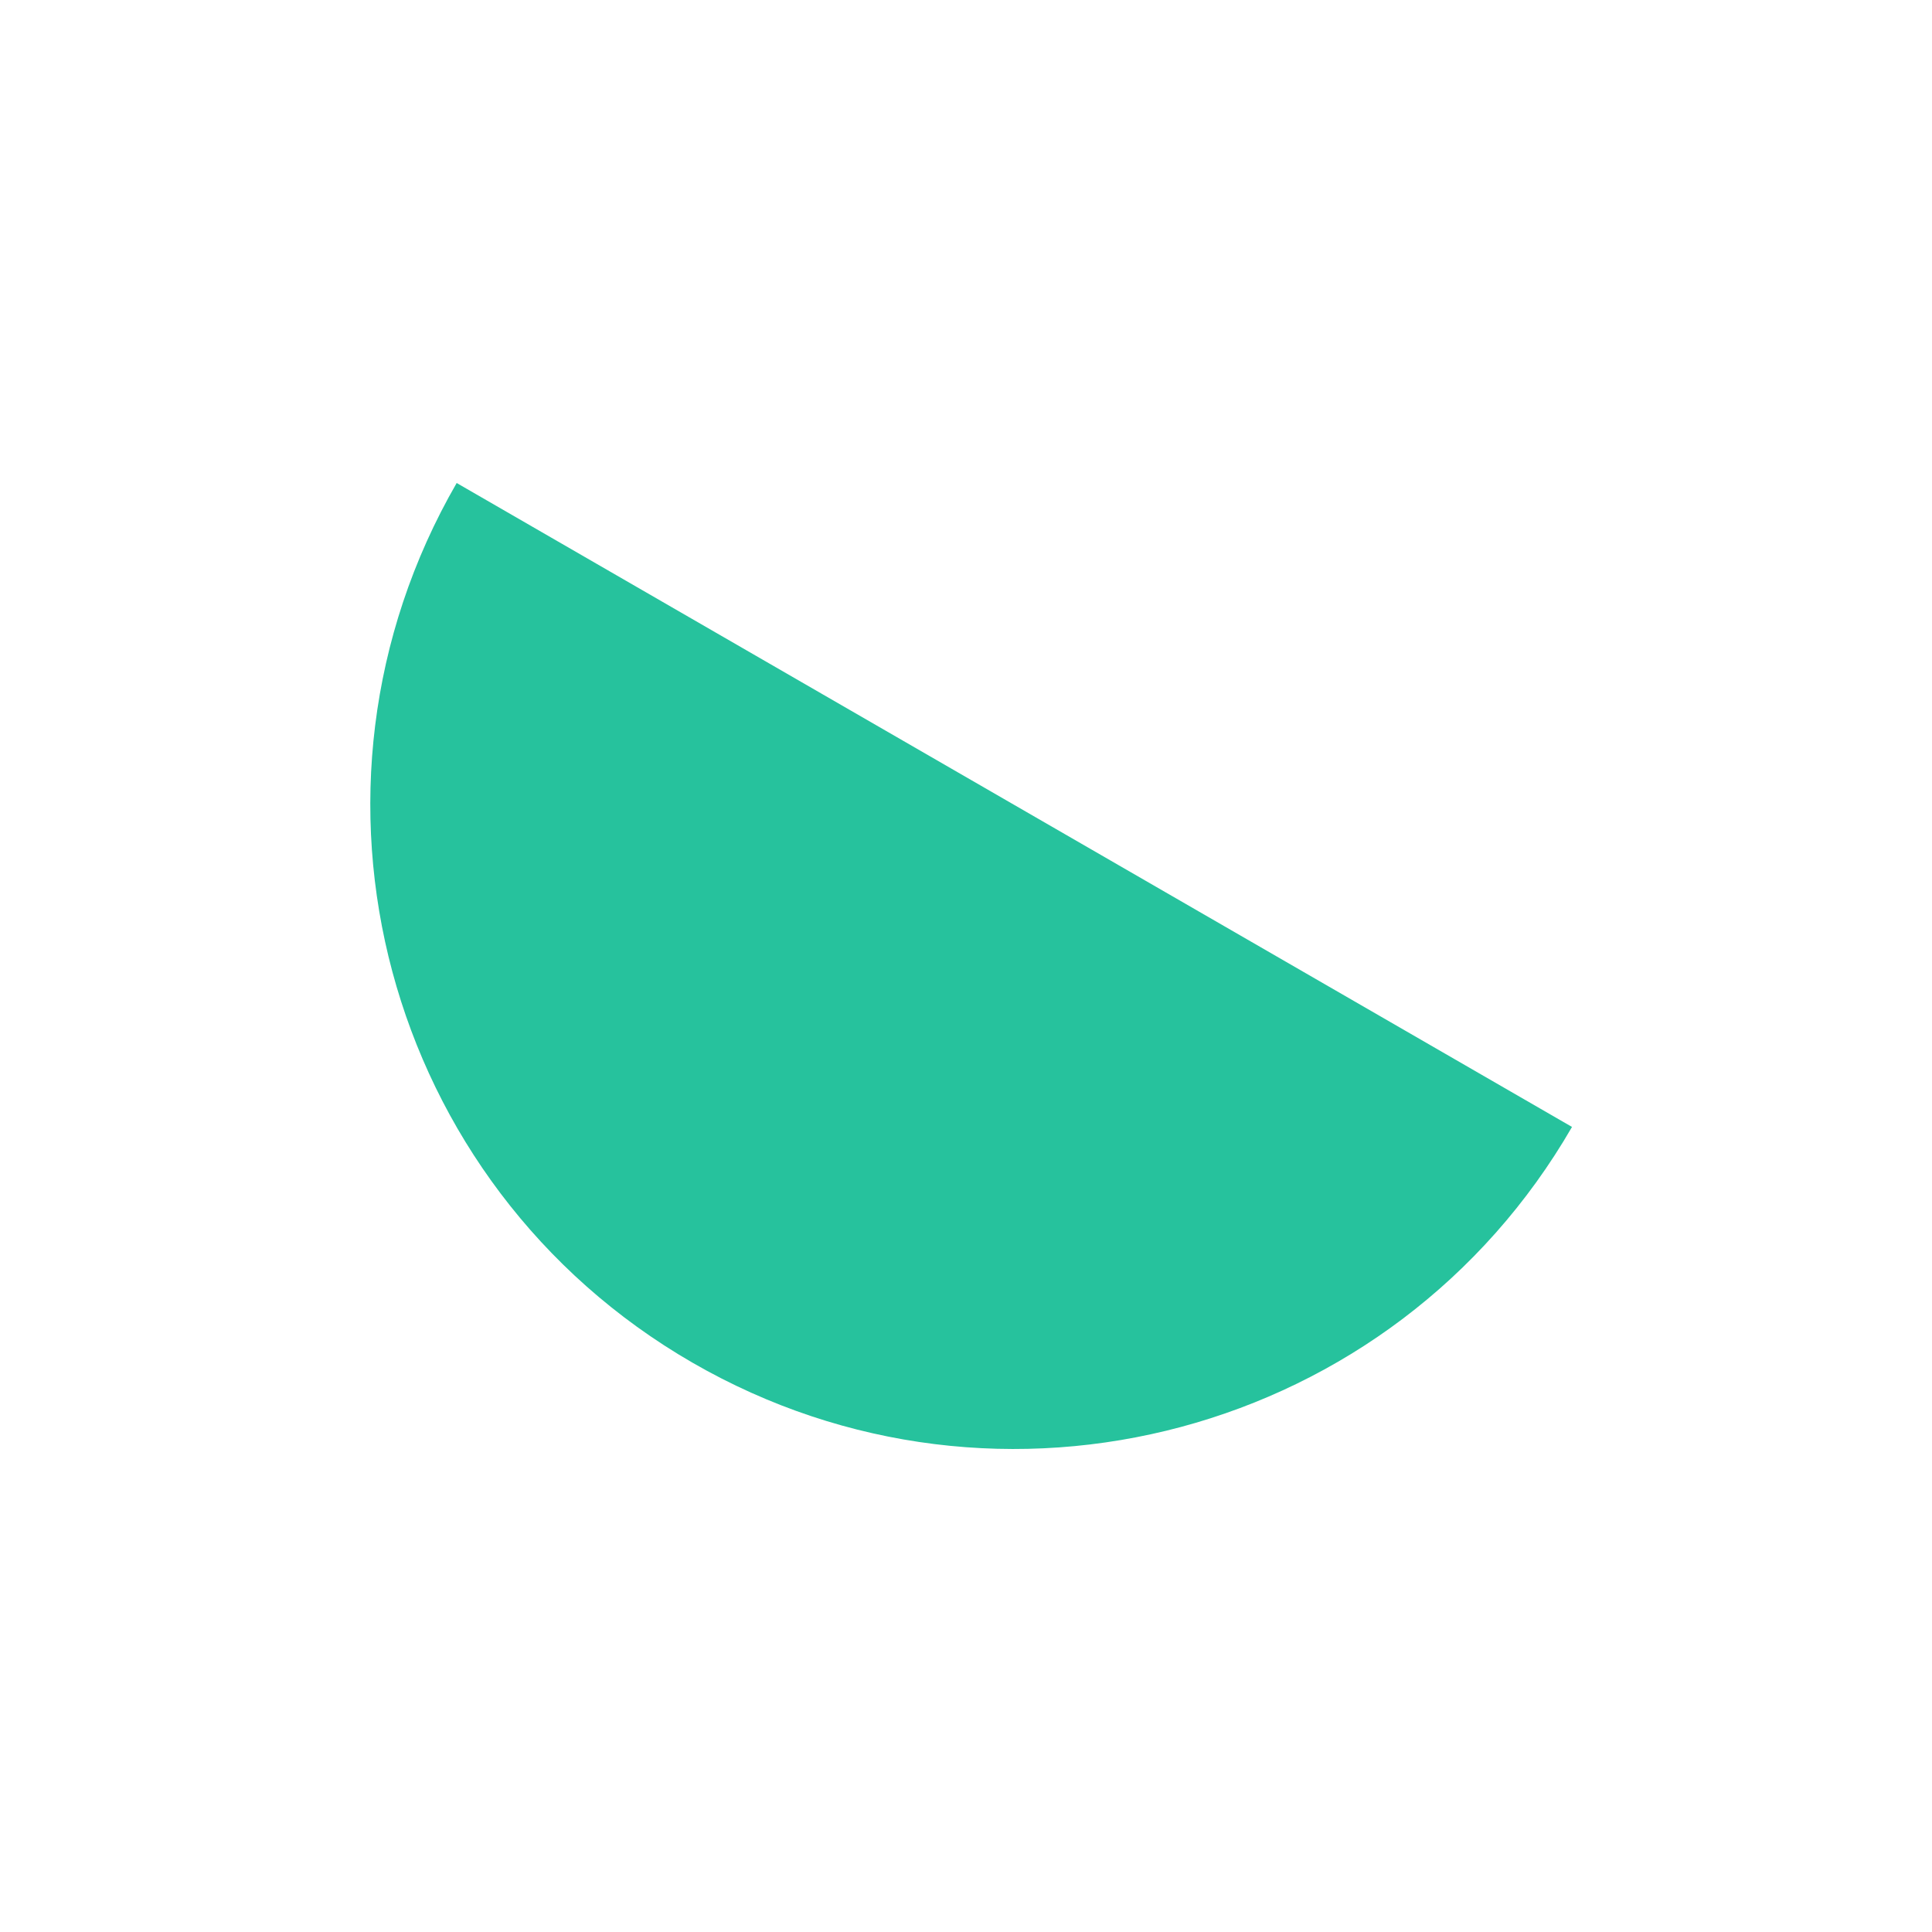
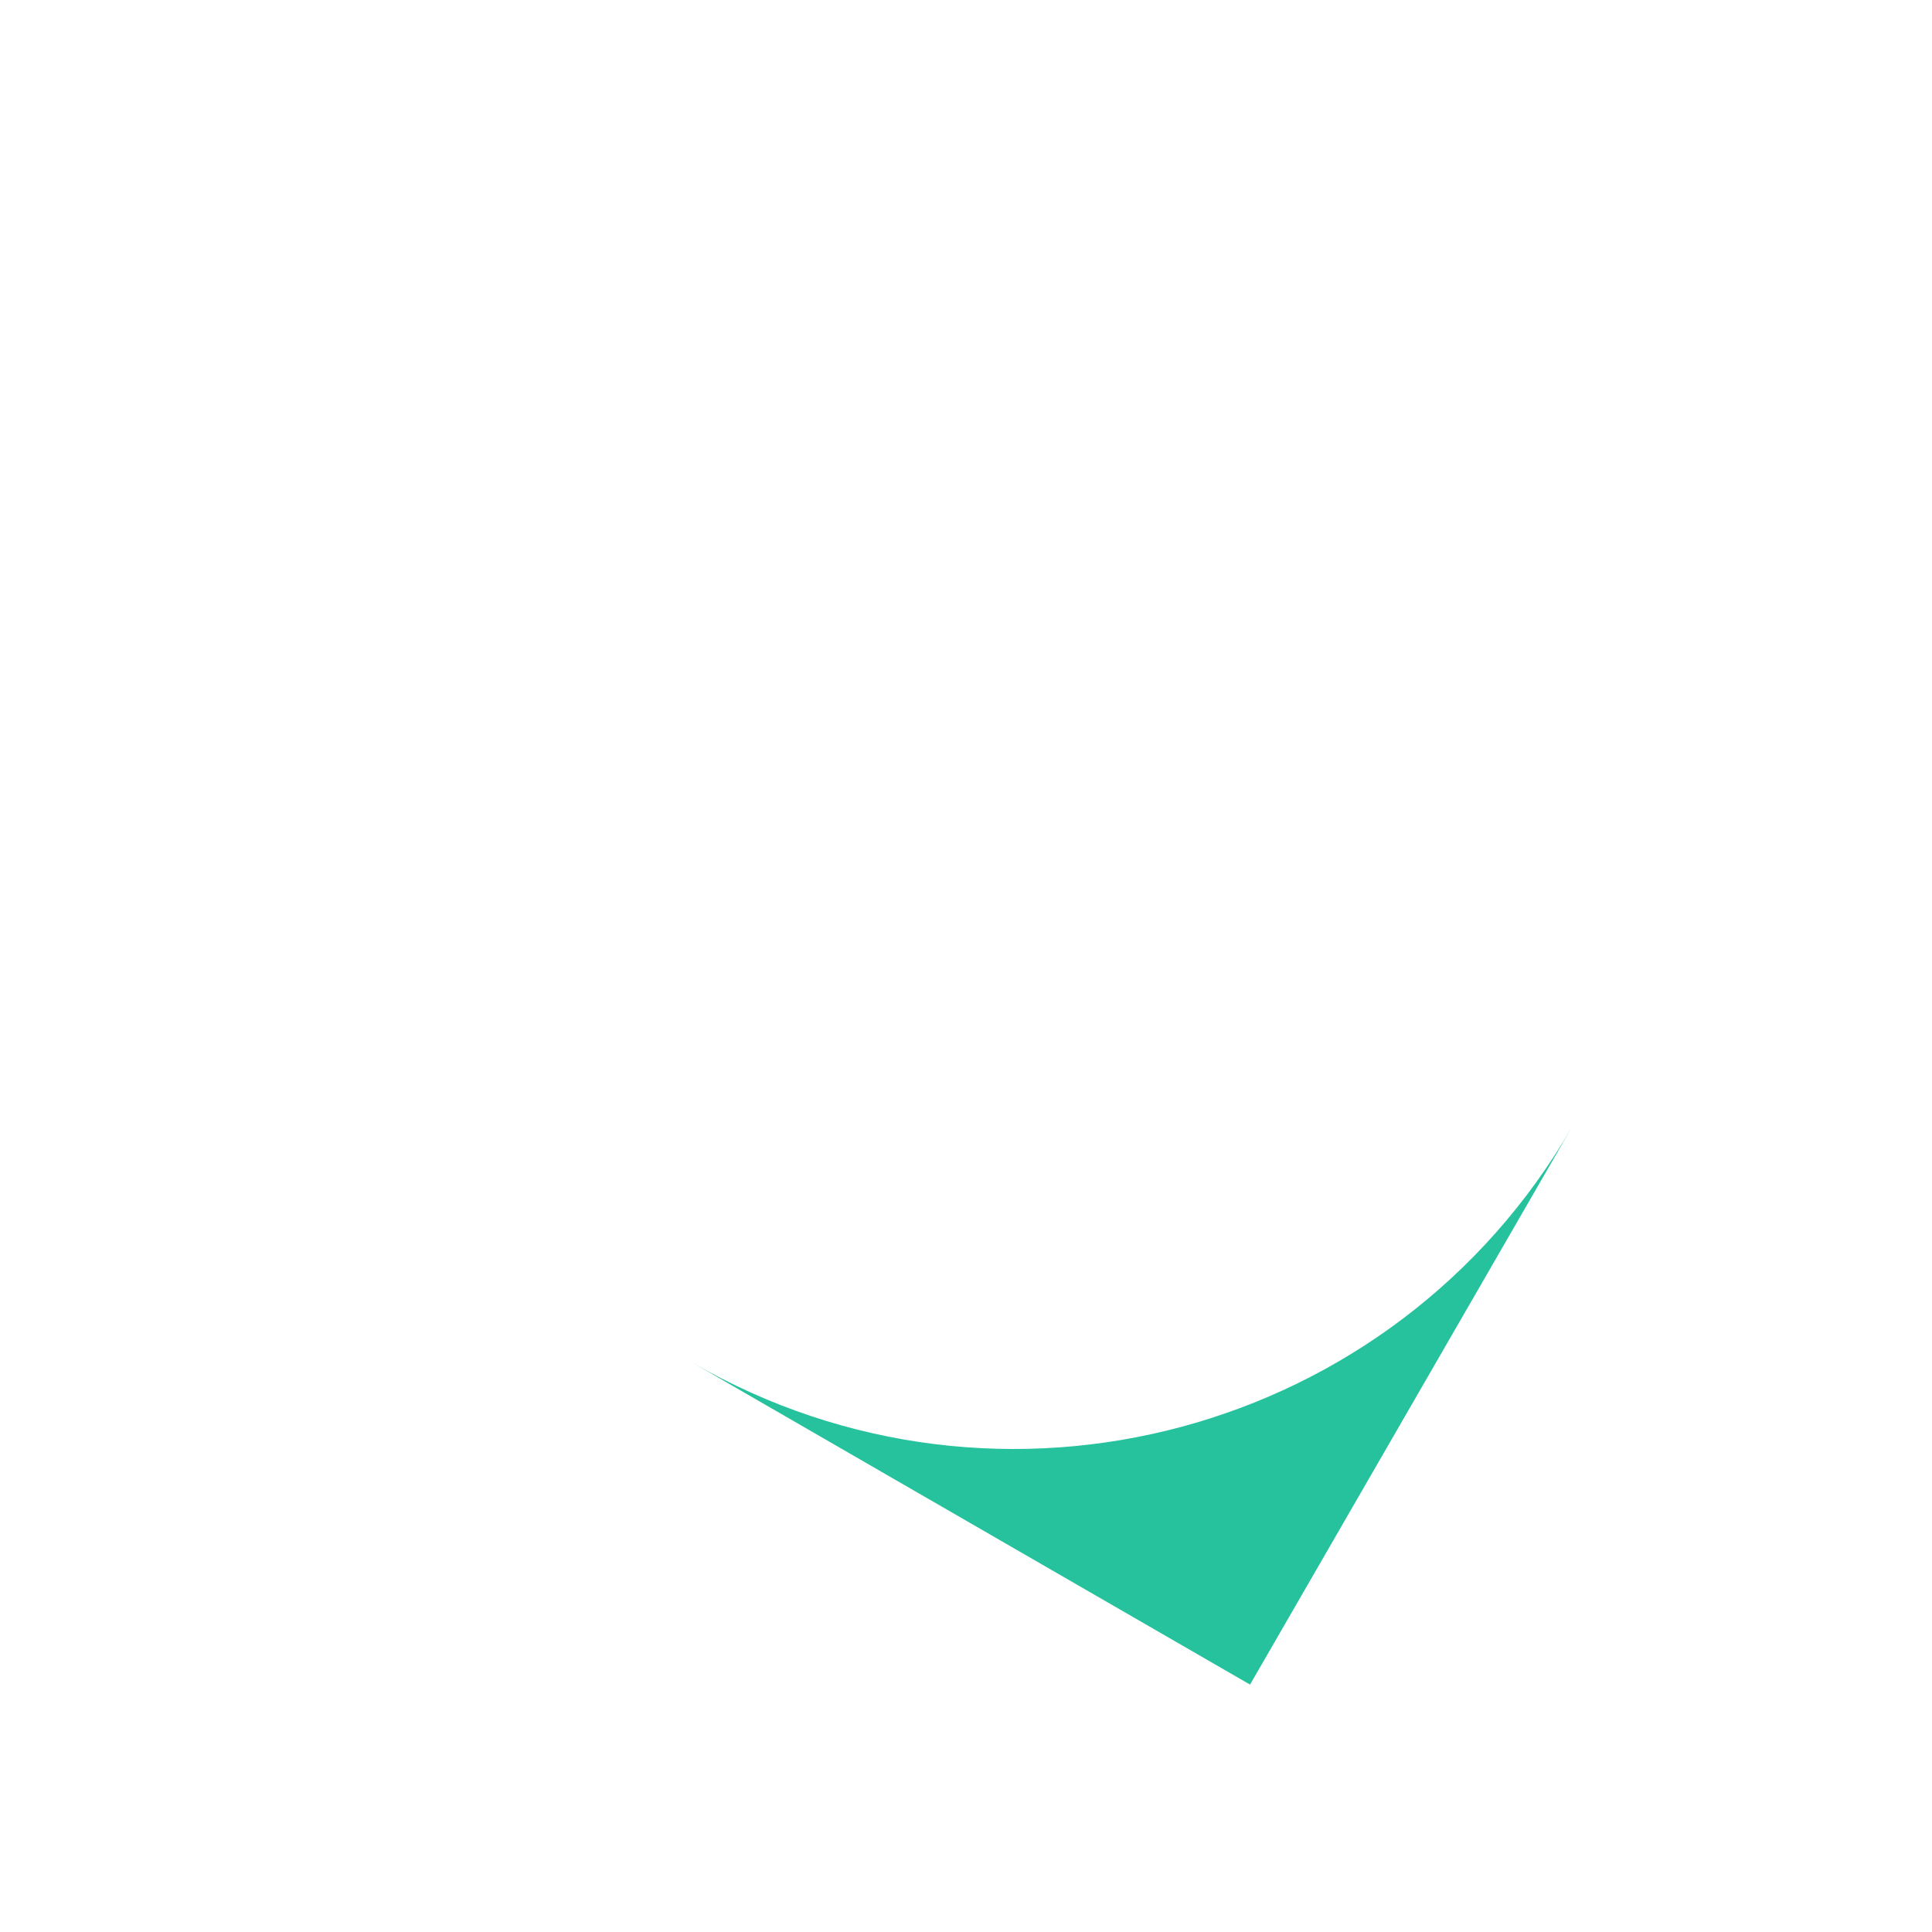
<svg xmlns="http://www.w3.org/2000/svg" data-bbox="23 30 74.64 60" viewBox="0 0 120 120" height="120" width="120" data-type="color">
  <g>
-     <path fill="#26C29D" d="M97.64 69.996c-11.045 19.13-35.506 25.683-54.635 14.639C23.875 73.59 17.32 49.13 28.365 30l34.637 19.998z" clip-rule="evenodd" fill-rule="evenodd" data-color="1" />
+     <path fill="#26C29D" d="M97.64 69.996c-11.045 19.13-35.506 25.683-54.635 14.639l34.637 19.998z" clip-rule="evenodd" fill-rule="evenodd" data-color="1" />
  </g>
</svg>